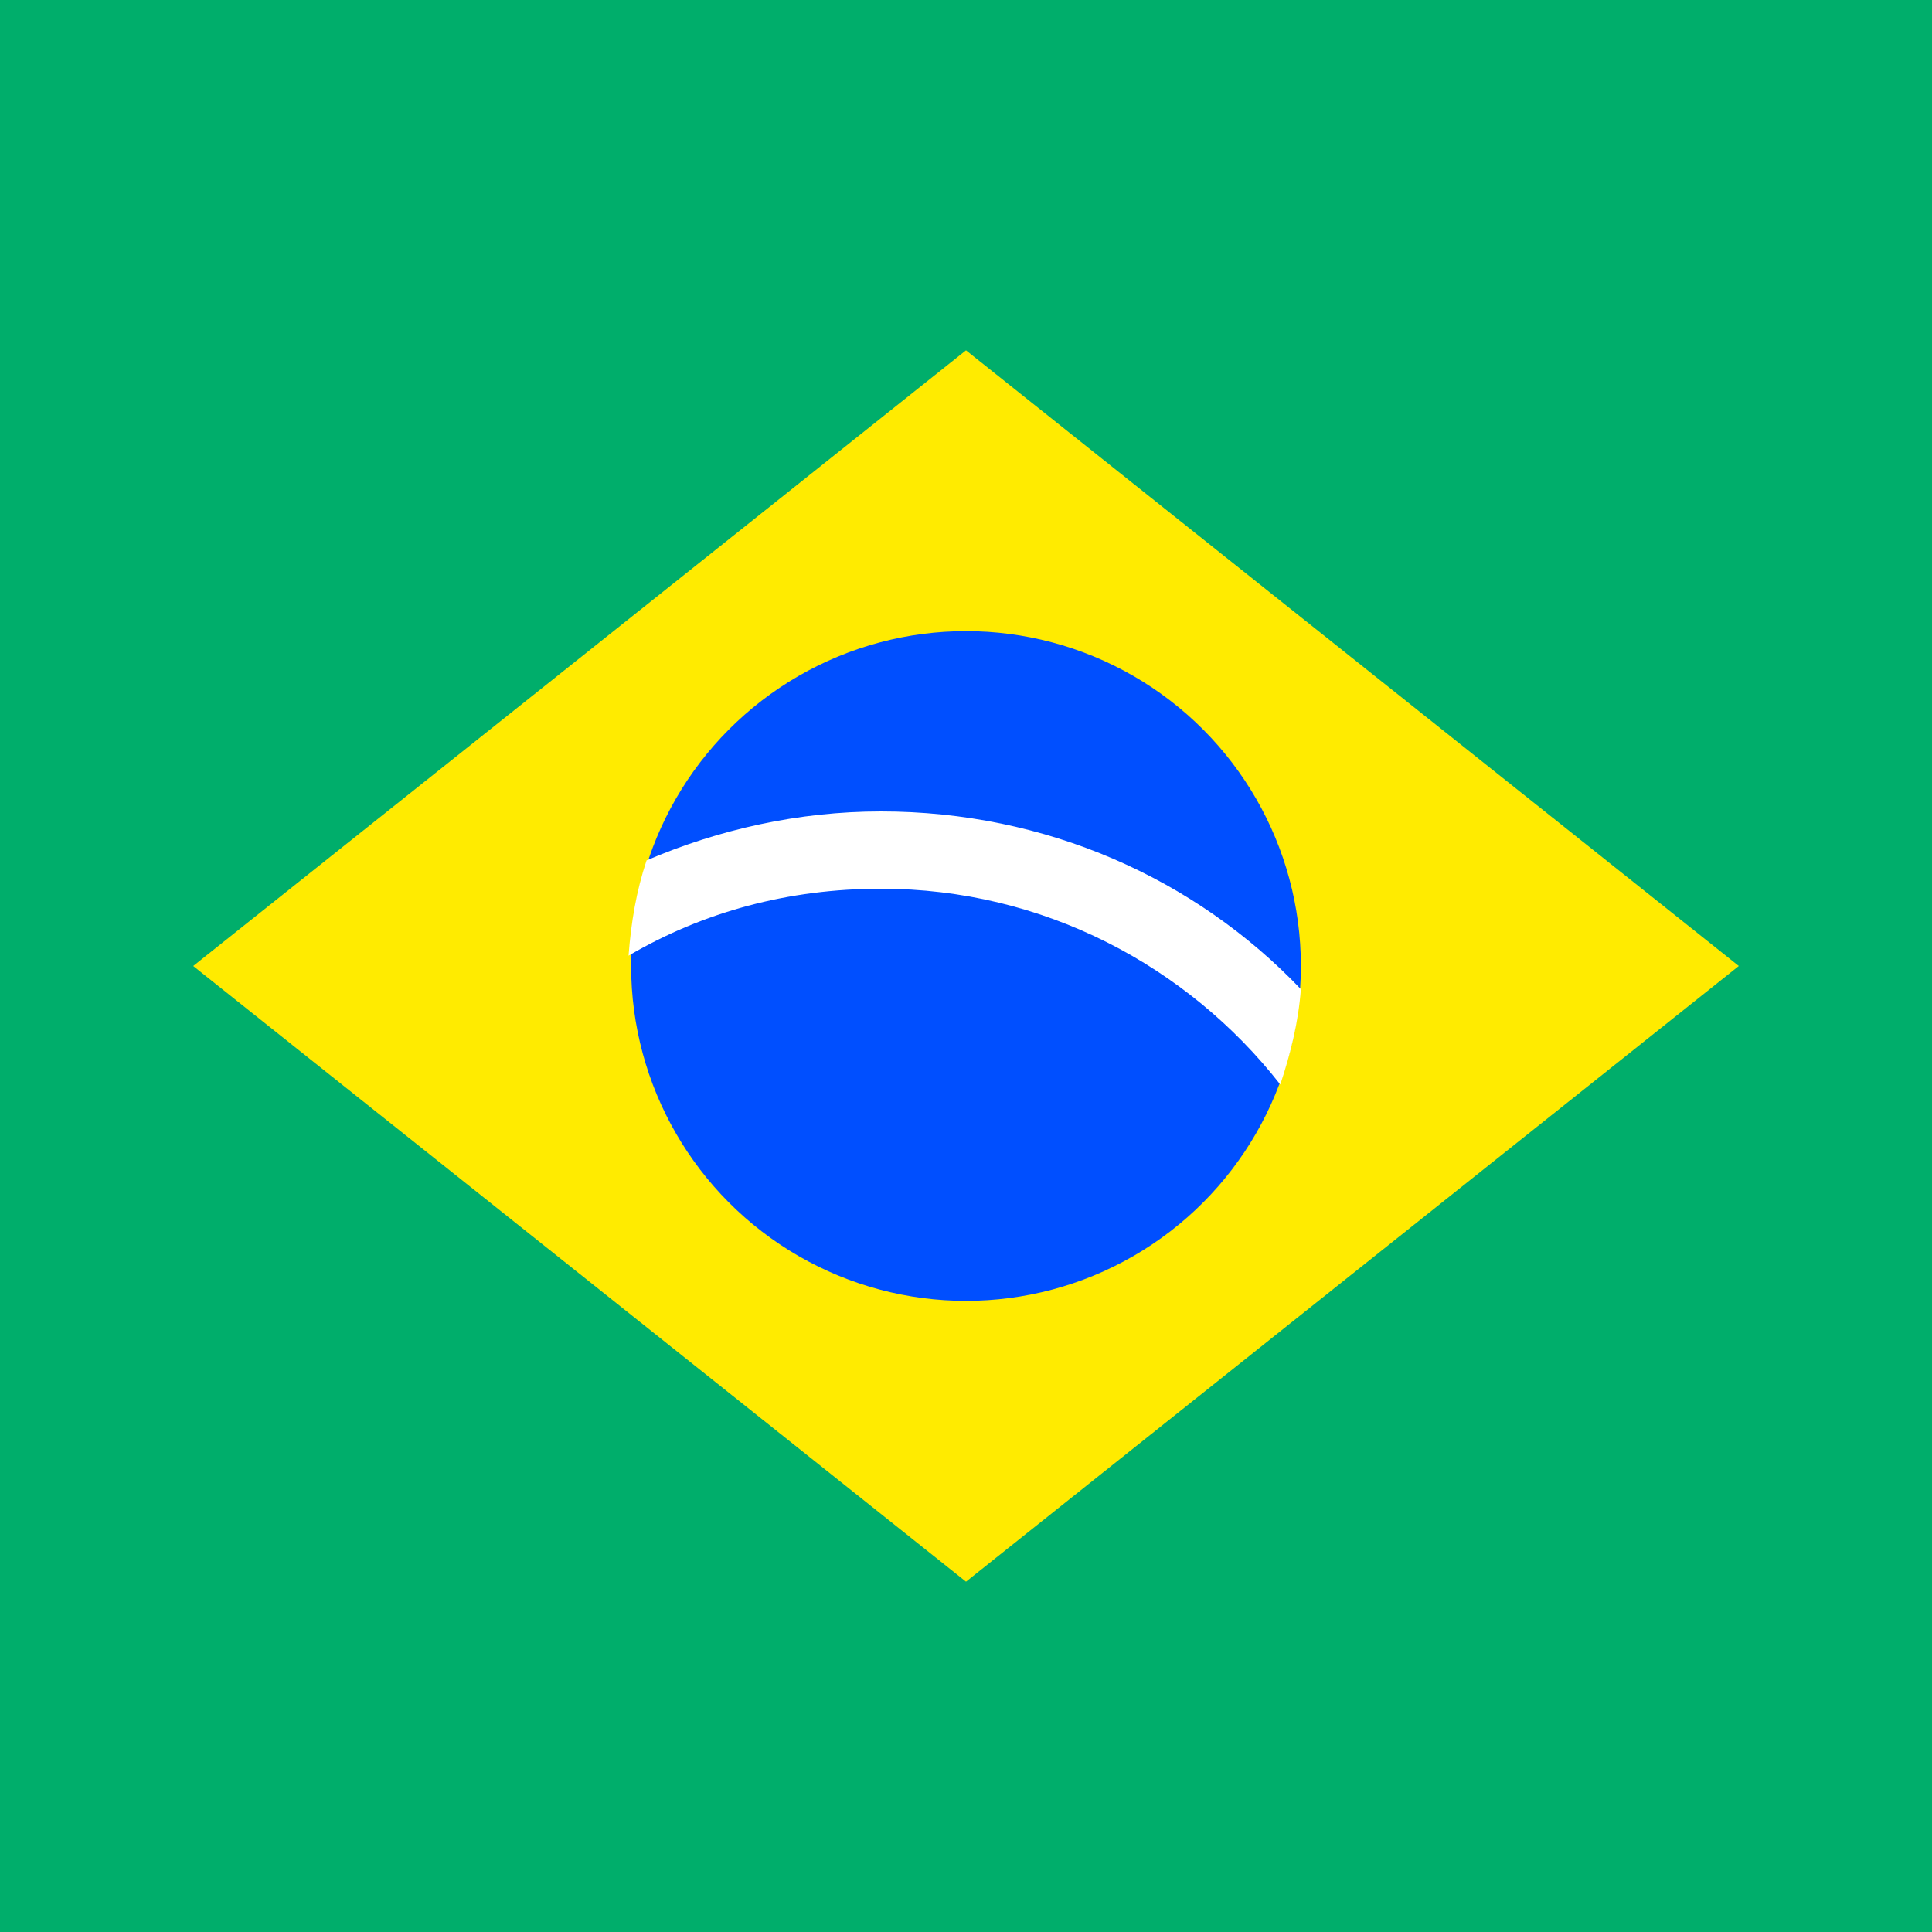
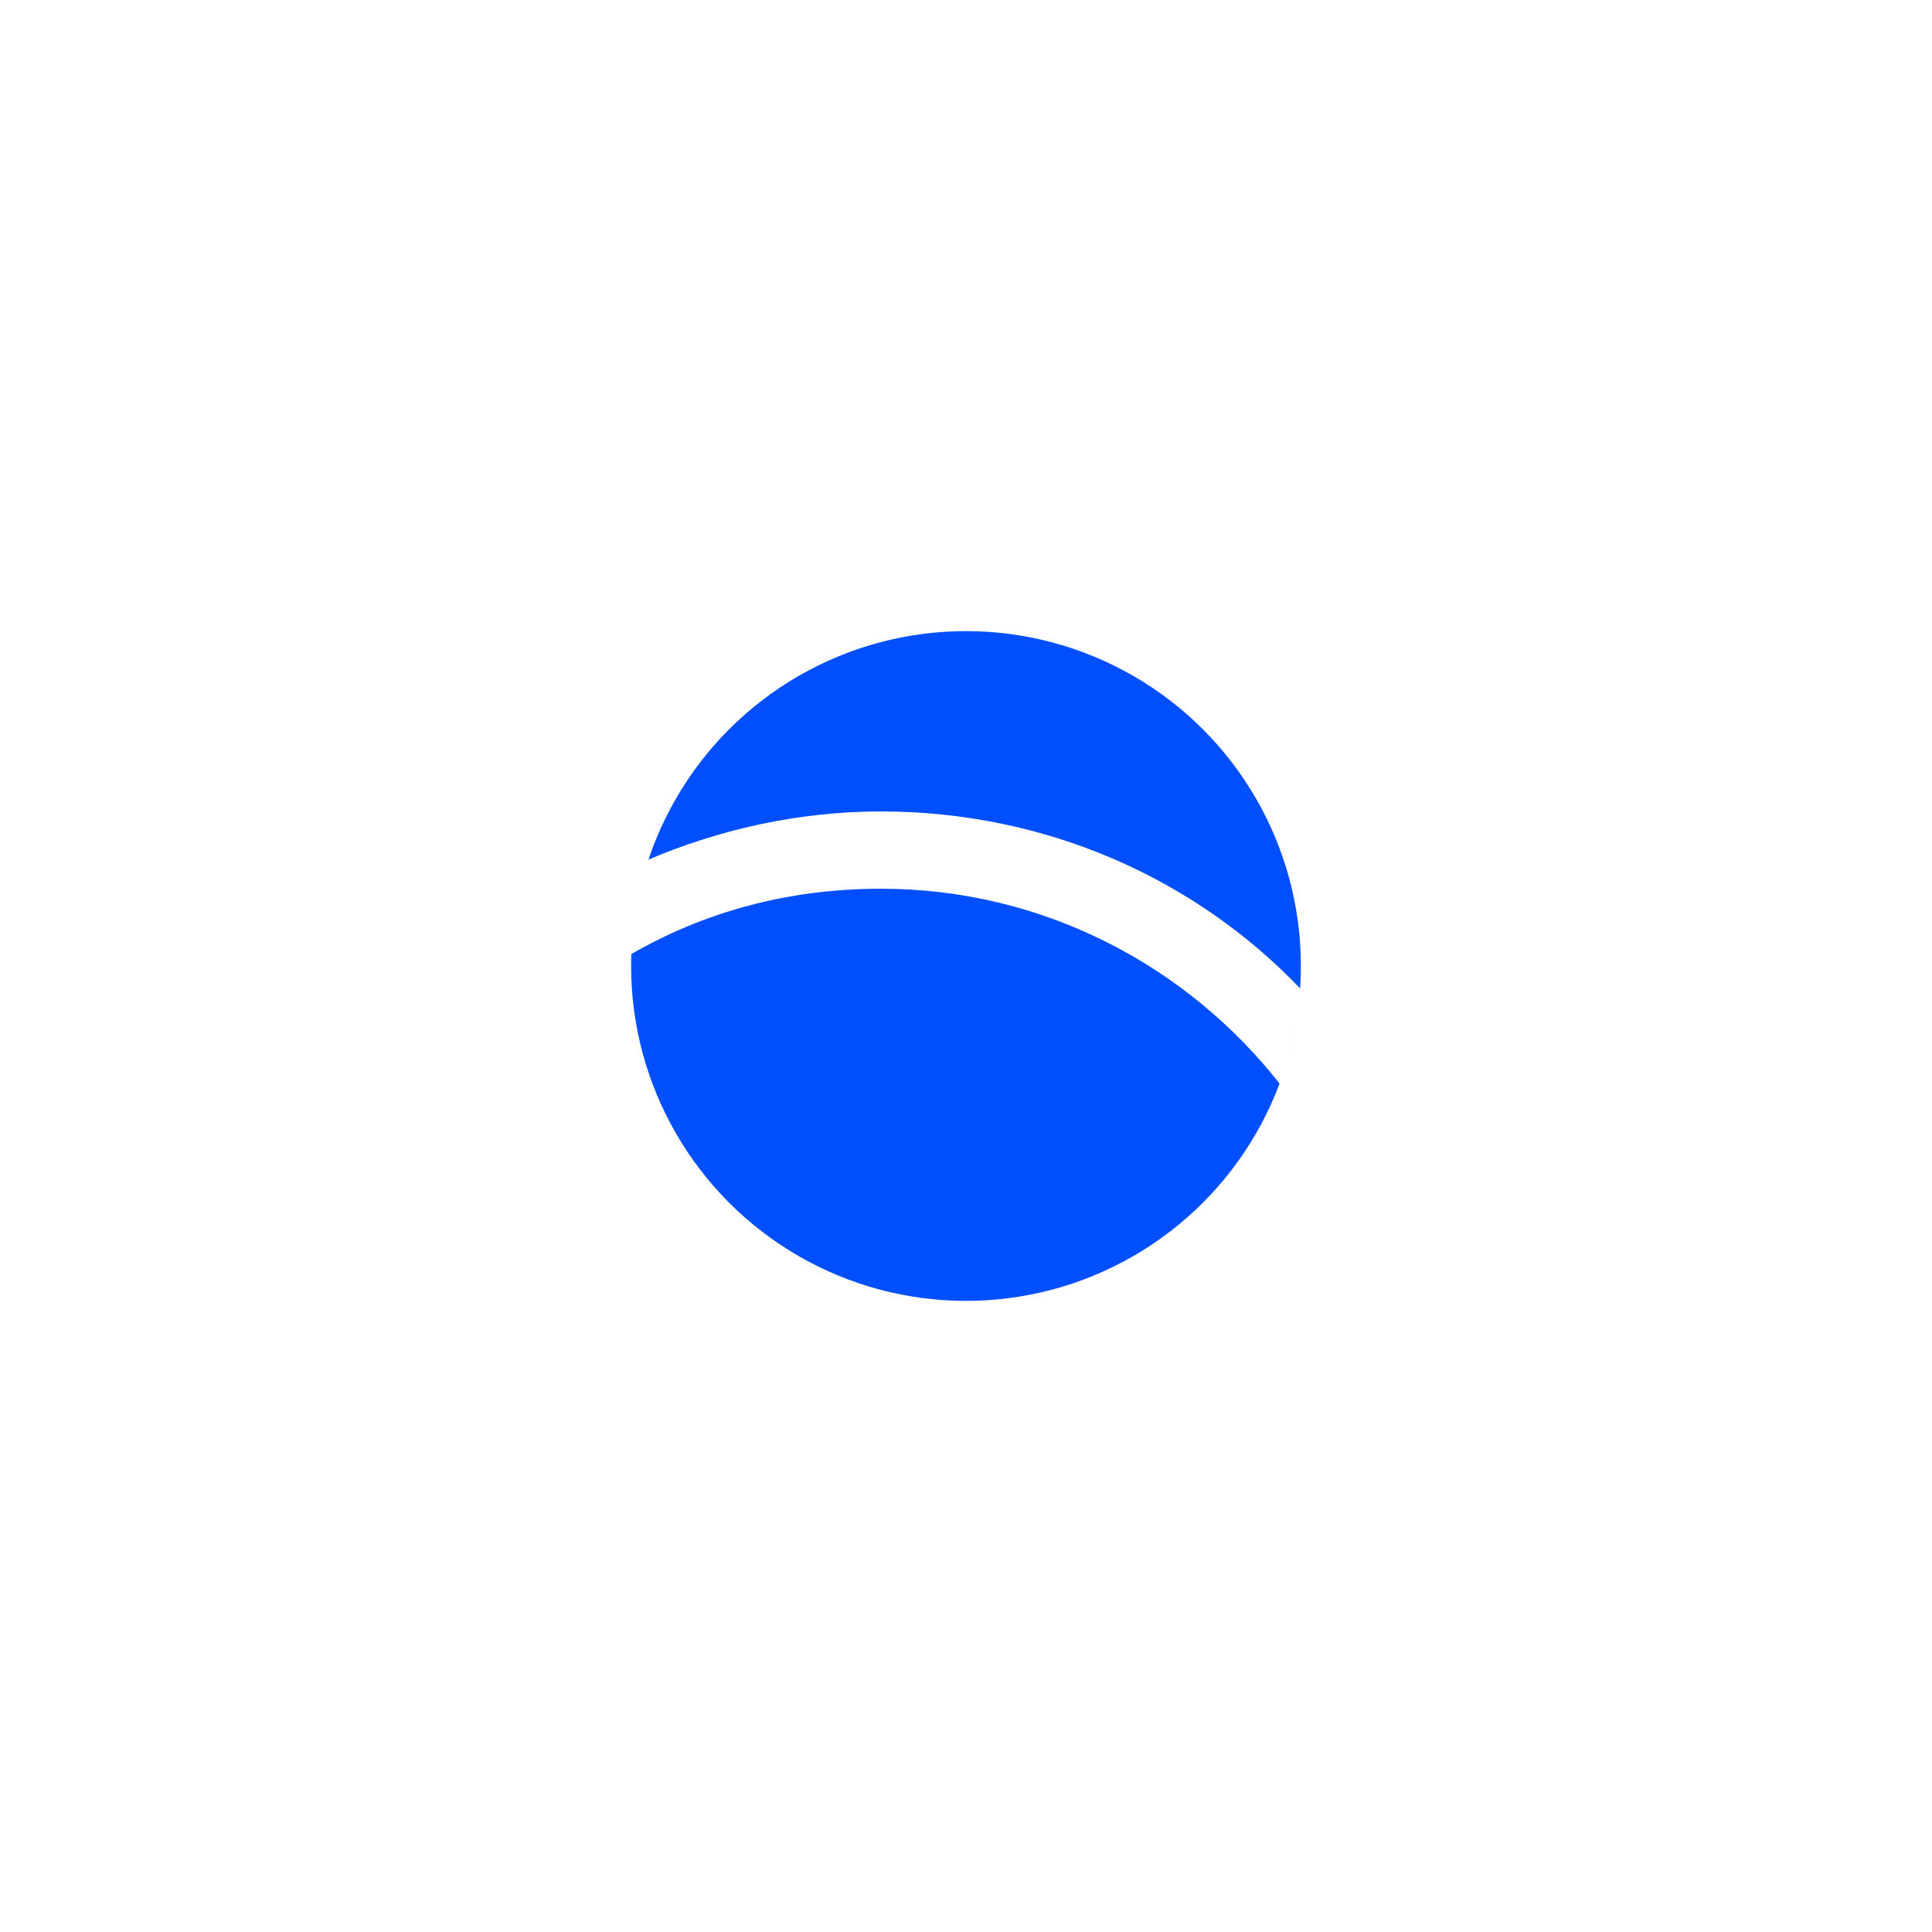
<svg xmlns="http://www.w3.org/2000/svg" version="1.1" id="Layer_1" x="0px" y="0px" width="75px" height="75px" viewBox="0 0 75 75" style="enable-background:new 0 0 75 75;" xml:space="preserve">
  <style type="text/css">
	.st0{fill:#00AE6B;}
	.st1{fill:#FFEB00;}
	.st2{fill:#004FFF;}
	.st3{fill:#FFFFFF;}
</style>
-   <rect class="st0" width="75" height="75" />
-   <polygon class="st1" points="37.5,61.4 7.5,37.5 37.5,13.6 67.5,37.5 " />
  <circle class="st2" cx="37.5" cy="37.5" r="13" />
  <path class="st3" d="M34.2,31.5c-3.2,0-6.3,0.7-9.1,1.9c-0.4,1.2-0.6,2.4-0.7,3.7c2.9-1.7,6.2-2.6,9.8-2.6c6.3,0,11.9,3,15.5,7.6  c0.4-1.2,0.7-2.4,0.8-3.7C46.4,34.1,40.6,31.5,34.2,31.5z" />
</svg>